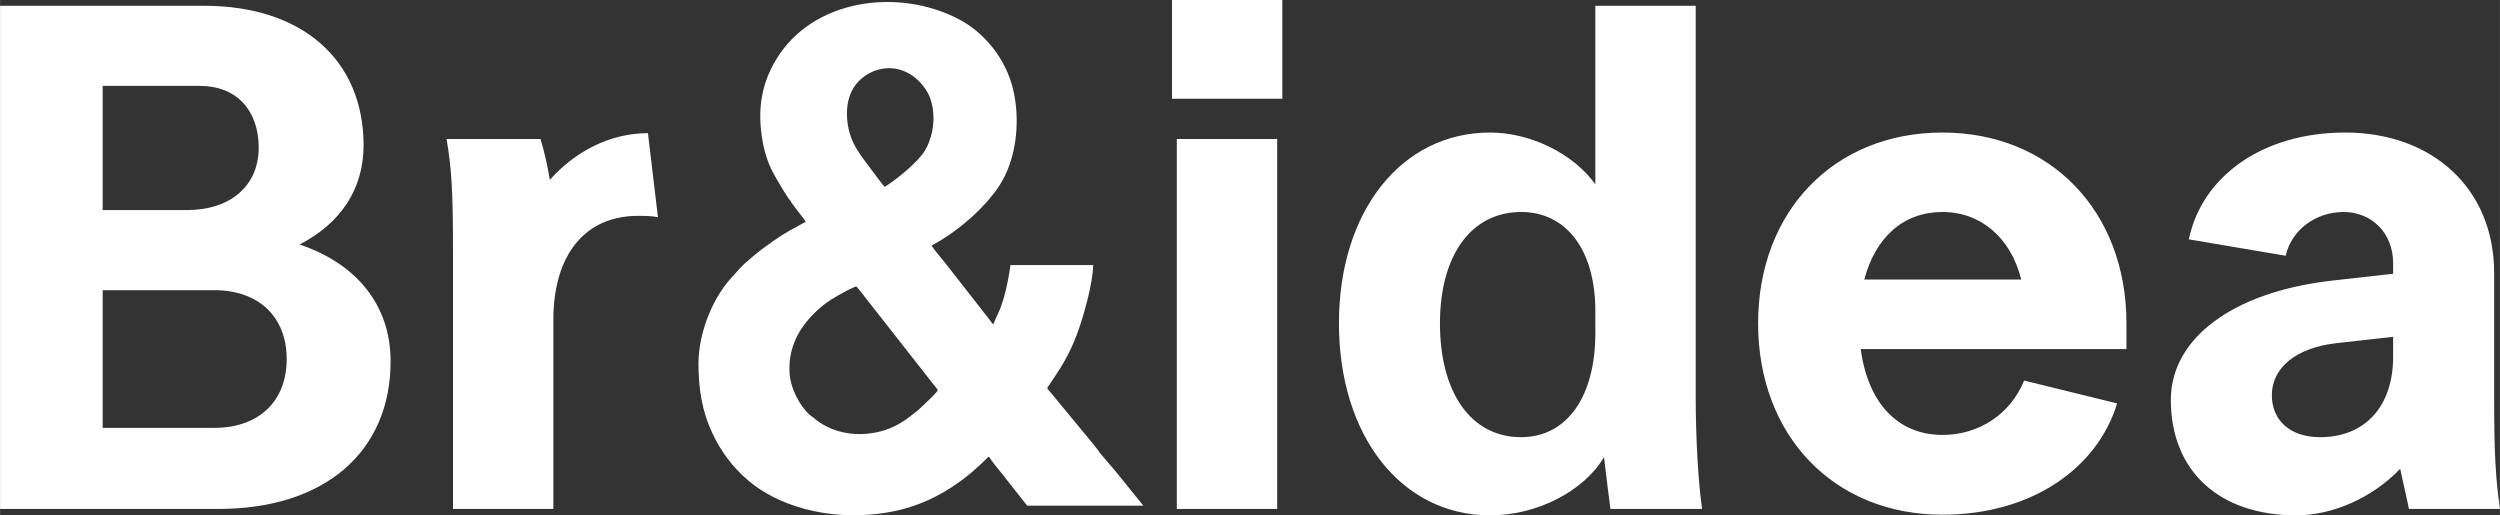
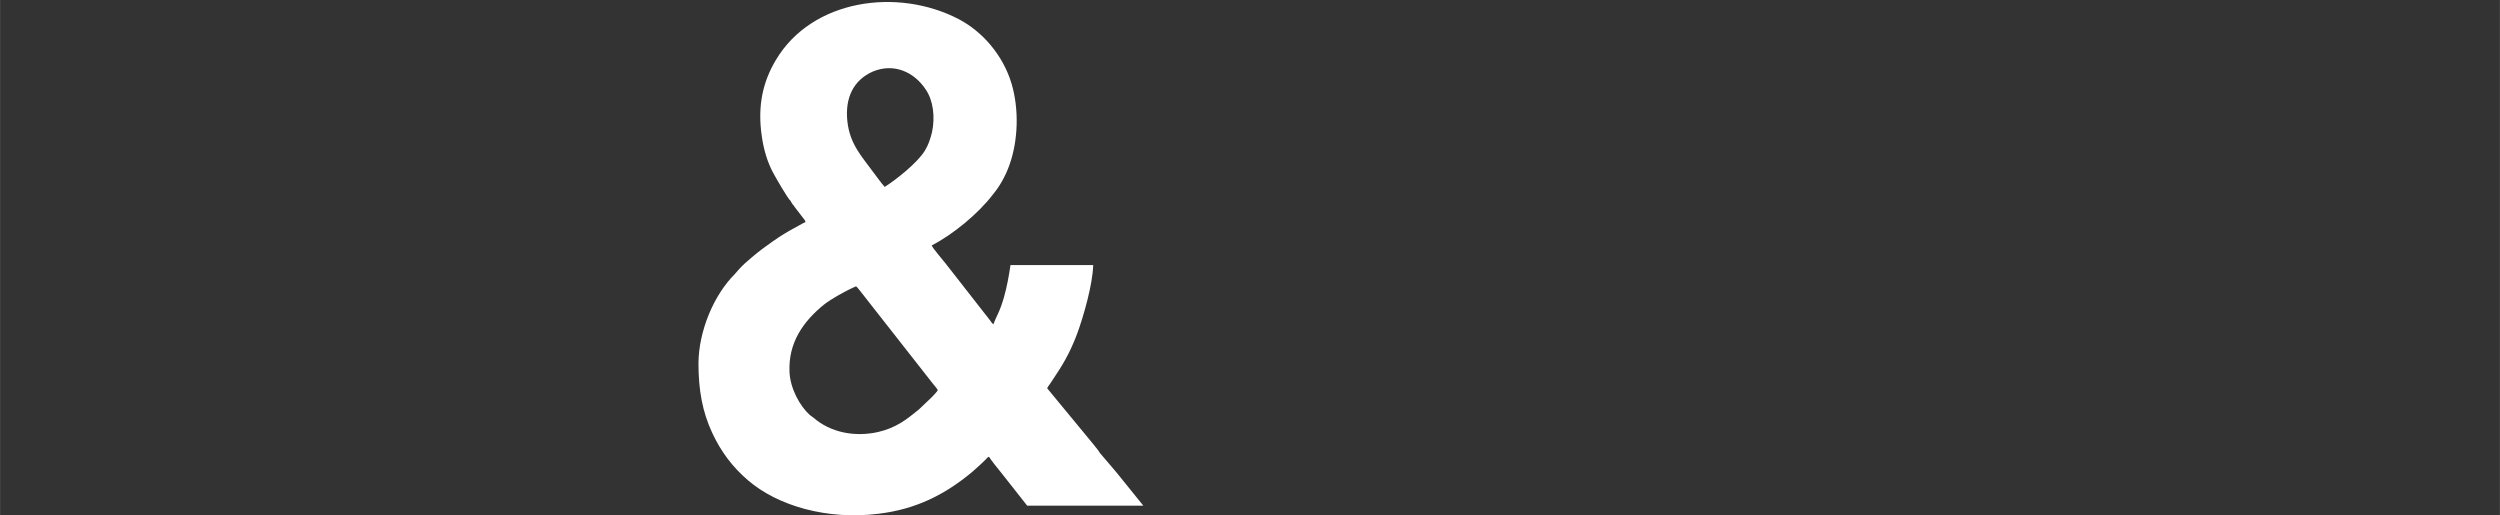
<svg xmlns="http://www.w3.org/2000/svg" xml:space="preserve" width="77.709mm" height="16.019mm" version="1.1" style="shape-rendering:geometricPrecision; text-rendering:geometricPrecision; image-rendering:optimizeQuality; fill-rule:evenodd; clip-rule:evenodd" viewBox="0 0 7771 1602">
  <rect x="0" y="0" width="7771" height="1602" fill="#333333" stroke="none" />
  <defs>
    <style type="text/css">
   
    .fil1 {fill:white}
    .fil0 {fill:white;fill-rule:nonzero}
   
  </style>
  </defs>
  <g id="图层_x0020_1">
    <g id="_1405348029216">
-       <path class="fil0" d="M1130 452c0,-267 -192,-434 -495,-434l-635 0 0 1564 680 0c327,0 534,-176 534,-459 0,-174 -105,-303 -283,-363 127,-65 199,-172 199,-308zm-464 450c138,0 225,83 225,214 0,132 -87,214 -225,214l-347 0 0 -428 347 0zm-347 -635l303 0c111,0 182,74 182,192 0,118 -87,194 -223,194l-262 0 0 -386zm1069 165c16,94 20,167 20,348l0 802 312 0 0 -588c0,-199 96,-323 263,-323 20,0 40,0 62,4l-31 -261c-120,0 -227,58 -305,145 -7,-42 -16,-84 -29,-127l-292 0zm2270 1150l312 0 0 -1150 -312 0 0 1150zm-15 -1275l343 0 0 -307 -343 0 0 307zm1316 266c-67,-94 -200,-161 -327,-161 -276,0 -470,245 -470,593 0,350 194,597 470,597 147,0 292,-76 354,-181 7,63 16,130 20,161l285 0c-11,-71 -20,-214 -20,-346l0 -1218 -312 0 0 555zm0 463c0,198 -89,323 -231,323 -154,0 -252,-136 -252,-354 0,-212 98,-346 252,-346 142,0 231,119 231,308l0 69zm506 -31c0,350 236,595 573,595 276,0 481,-143 543,-346l-289 -71c-43,105 -141,169 -254,169 -139,0 -232,-100 -254,-267l826 0 0 -80c0,-348 -236,-593 -572,-593 -337,0 -573,245 -573,593zm573 -346c120,0 213,81 245,210l-488 0c35,-132 122,-210 243,-210zm1733 923c-13,-94 -18,-167 -18,-346l0 -387c0,-265 -194,-437 -463,-437 -259,0 -446,138 -486,332l301 51c18,-80 93,-136 180,-136 87,0 154,65 154,159l0 33 -196 22c-303,36 -495,179 -495,370 0,221 150,359 390,359 114,0 239,-56 323,-145 2,13 25,111 27,125l283 0zm-559 -223c-92,0 -150,-51 -150,-131 0,-85 76,-147 199,-161l178 -20 0 62c0,154 -87,250 -227,250z" />
      <path class="fil1" d="M2915 1213c-1,3 -15,18 -18,21l-41 39c-39,32 -71,57 -127,70 -72,16 -147,2 -201,-45 -4,-3 -7,-5 -11,-8 -31,-28 -61,-83 -63,-134 -4,-91 43,-157 107,-209 23,-18 67,-43 100,-57 5,4 12,14 17,20l222 283c5,7 12,13 15,20zm-457 -588c1,4 1,3 4,7 3,5 2,5 6,7 1,5 0,0 1,3l33 43c1,3 1,2 2,5 -13,6 -25,14 -37,20 -17,9 -42,24 -60,37 -4,2 -7,5 -10,7 -37,26 -49,36 -82,65 -5,5 -12,11 -17,17 -5,5 -9,11 -14,16 -66,66 -112,177 -113,277 0,82 12,151 43,217 27,58 63,106 111,147 93,80 247,124 406,104 117,-14 207,-60 291,-130 15,-13 37,-33 50,-47l4 2c3,7 30,40 35,46l82 104 361 0c-44,-54 -81,-100 -84,-104l-52 -61c-1,-5 -38,-48 -40,-51l-123 -149c3,-7 9,-13 13,-20 35,-52 56,-86 80,-149 20,-54 49,-156 50,-214l-257 0c-5,34 -11,67 -20,99 -14,49 -23,57 -33,85 -3,-2 -4,-3 -7,-7 -1,-2 -3,-4 -5,-7l-136 -174c-9,-12 -40,-47 -44,-57 66,-34 144,-98 190,-158 20,-24 39,-56 52,-93 27,-76 30,-173 6,-253 -27,-89 -91,-161 -163,-199 -191,-100 -457,-62 -569,126 -41,68 -58,144 -44,238 6,42 17,78 34,111 8,15 48,85 56,90zm292 -44c-12,-13 -24,-31 -35,-45 -38,-52 -73,-88 -81,-158 -8,-73 18,-129 80,-156 66,-27 129,3 164,57 23,34 29,85 19,132 -5,21 -12,41 -22,57 -23,38 -90,91 -125,113z" />
    </g>
  </g>
</svg>